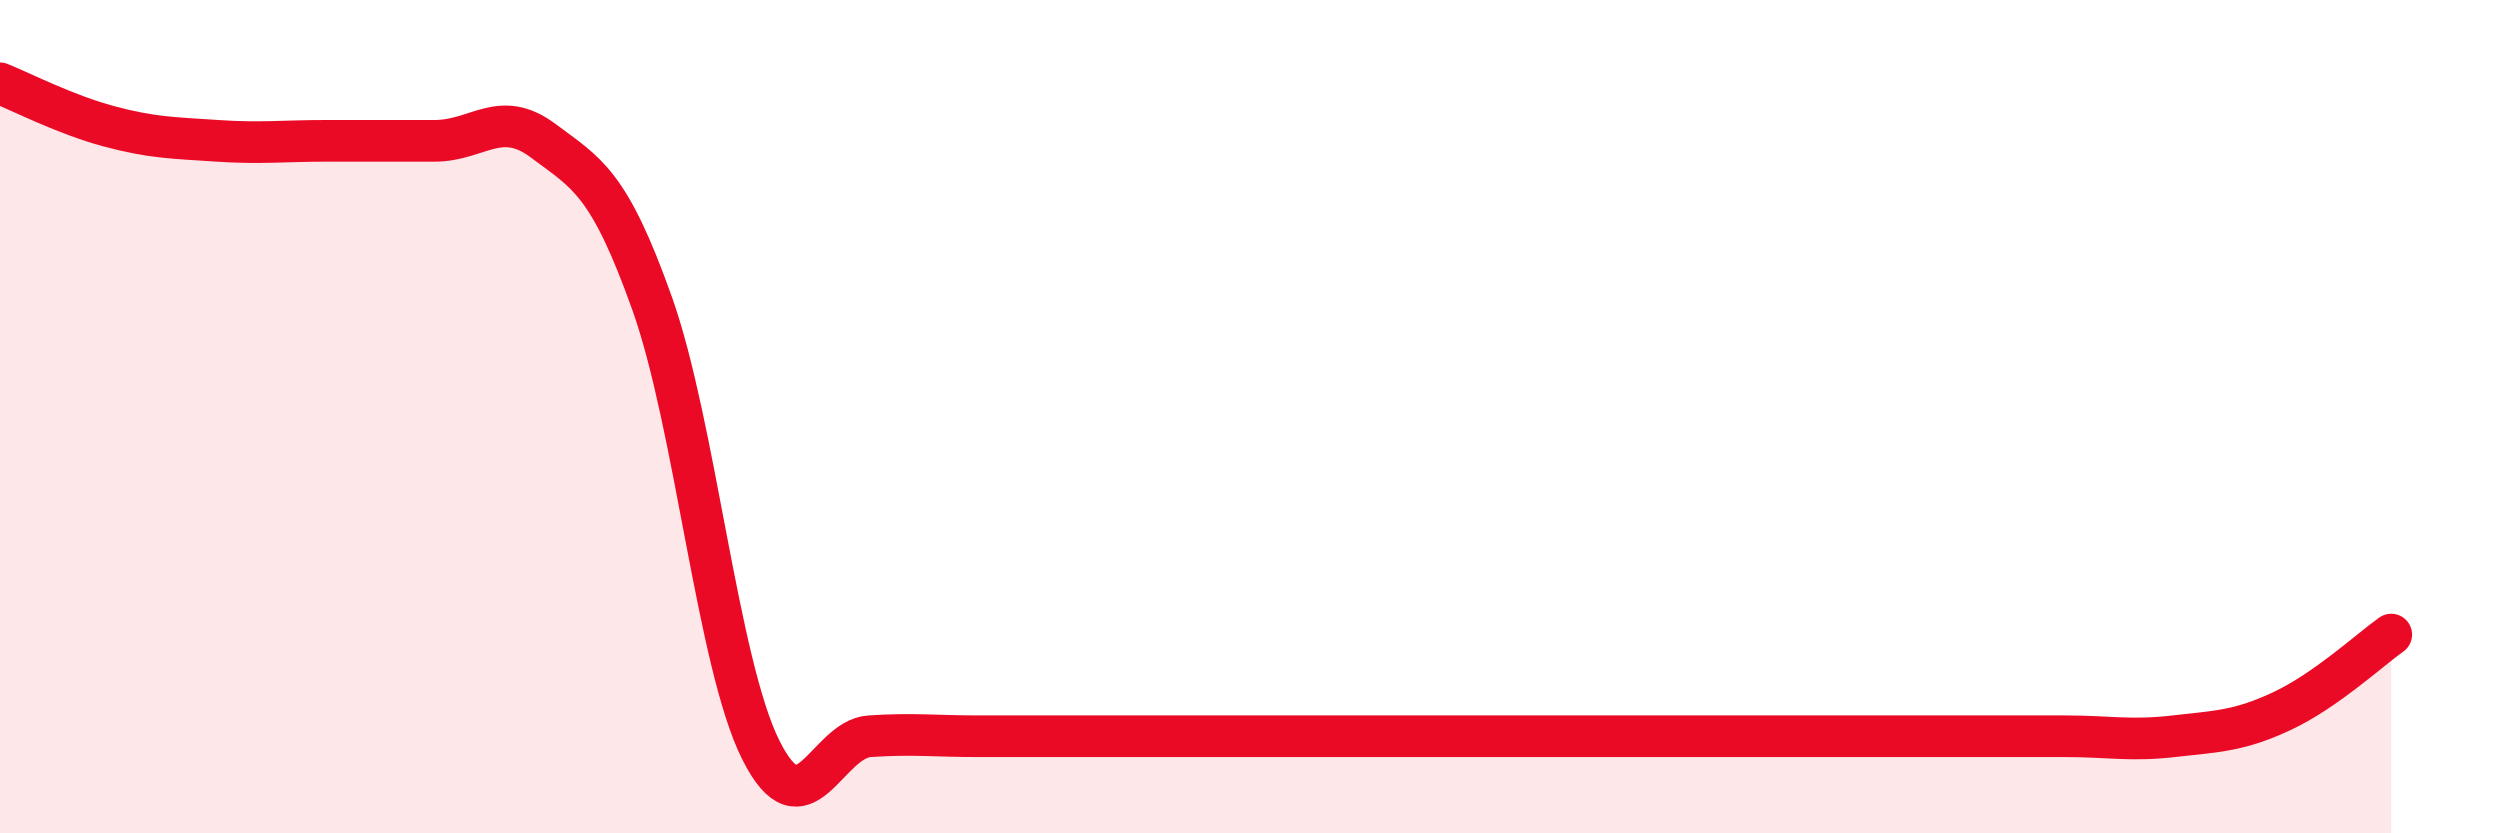
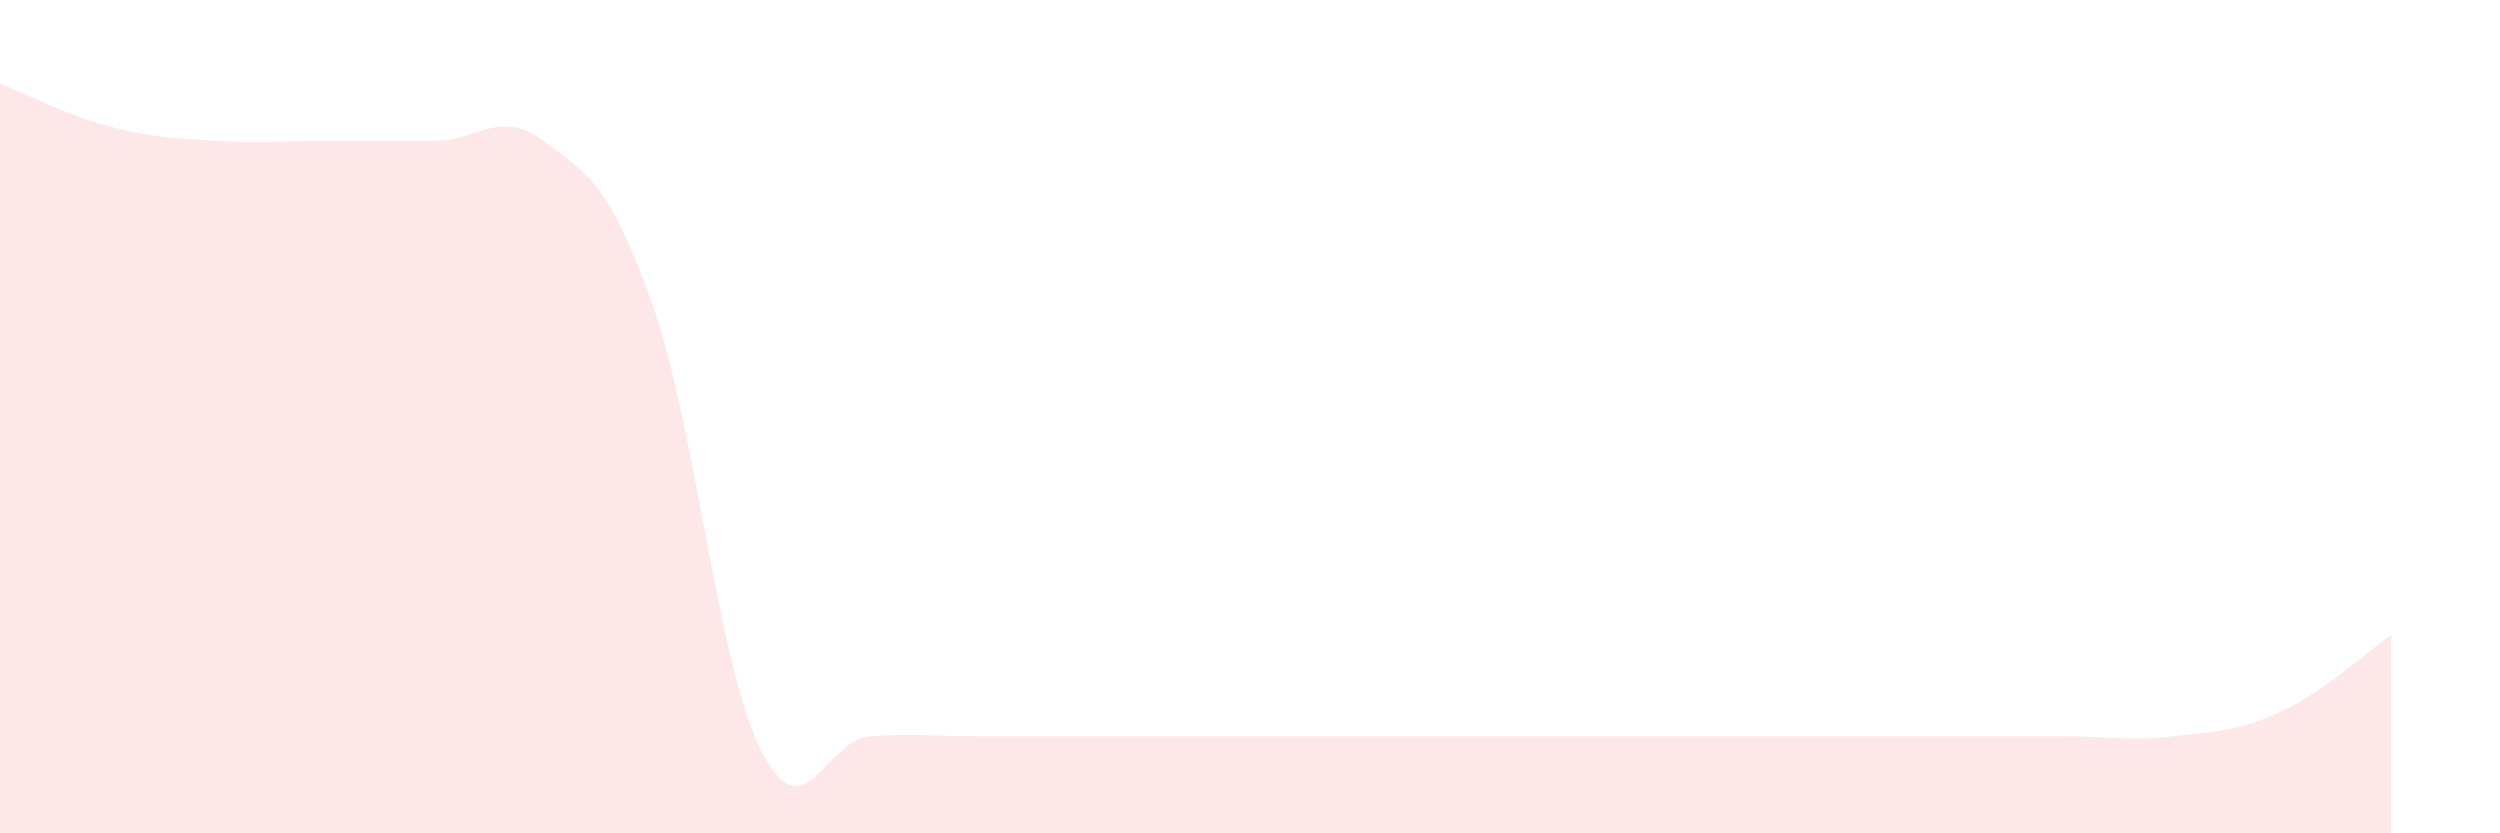
<svg xmlns="http://www.w3.org/2000/svg" width="60" height="20" viewBox="0 0 60 20">
  <path d="M 0,2 C 0.52,2.21 1.57,2.75 2.61,3.03 C 3.65,3.31 4.18,3.31 5.22,3.38 C 6.26,3.45 6.79,3.38 7.83,3.38 C 8.87,3.38 9.39,3.38 10.43,3.38 C 11.47,3.38 12,2.6 13.04,3.38 C 14.08,4.16 14.61,4.36 15.65,7.28 C 16.69,10.2 17.22,15.92 18.26,18 C 19.3,20.08 19.83,17.74 20.87,17.67 C 21.91,17.6 22.44,17.67 23.48,17.67 C 24.52,17.67 25.05,17.67 26.09,17.67 C 27.13,17.67 27.66,17.67 28.7,17.67 C 29.74,17.67 30.26,17.67 31.3,17.67 C 32.34,17.67 32.87,17.67 33.91,17.67 C 34.95,17.67 35.48,17.67 36.52,17.67 C 37.56,17.67 38.09,17.67 39.13,17.67 C 40.17,17.67 40.7,17.67 41.74,17.67 C 42.78,17.67 43.31,17.67 44.35,17.67 C 45.39,17.67 45.92,17.67 46.96,17.67 C 48,17.67 48.53,17.67 49.57,17.67 C 50.61,17.67 51.13,17.79 52.17,17.67 C 53.21,17.55 53.74,17.55 54.78,17.06 C 55.82,16.57 56.87,15.6 57.39,15.23L57.39 20L0 20Z" fill="#EB0A25" opacity="0.1" stroke-linecap="round" stroke-linejoin="round" />
-   <path d="M 0,2 C 0.52,2.21 1.57,2.75 2.61,3.03 C 3.65,3.31 4.18,3.31 5.22,3.38 C 6.26,3.45 6.79,3.38 7.83,3.38 C 8.87,3.38 9.39,3.38 10.43,3.38 C 11.47,3.38 12,2.6 13.04,3.38 C 14.08,4.16 14.61,4.36 15.65,7.28 C 16.69,10.2 17.22,15.92 18.26,18 C 19.3,20.08 19.83,17.74 20.87,17.67 C 21.91,17.6 22.44,17.67 23.48,17.67 C 24.52,17.67 25.05,17.67 26.09,17.67 C 27.13,17.67 27.66,17.67 28.7,17.67 C 29.74,17.67 30.26,17.67 31.3,17.67 C 32.34,17.67 32.87,17.67 33.91,17.67 C 34.95,17.67 35.48,17.67 36.52,17.67 C 37.56,17.67 38.09,17.67 39.13,17.67 C 40.17,17.67 40.7,17.67 41.74,17.67 C 42.78,17.67 43.31,17.67 44.35,17.67 C 45.39,17.67 45.92,17.67 46.96,17.67 C 48,17.67 48.53,17.67 49.57,17.67 C 50.61,17.67 51.13,17.79 52.17,17.67 C 53.21,17.55 53.74,17.55 54.78,17.06 C 55.82,16.57 56.87,15.6 57.39,15.23" stroke="#EB0A25" stroke-width="1" fill="none" stroke-linecap="round" stroke-linejoin="round" />
</svg>